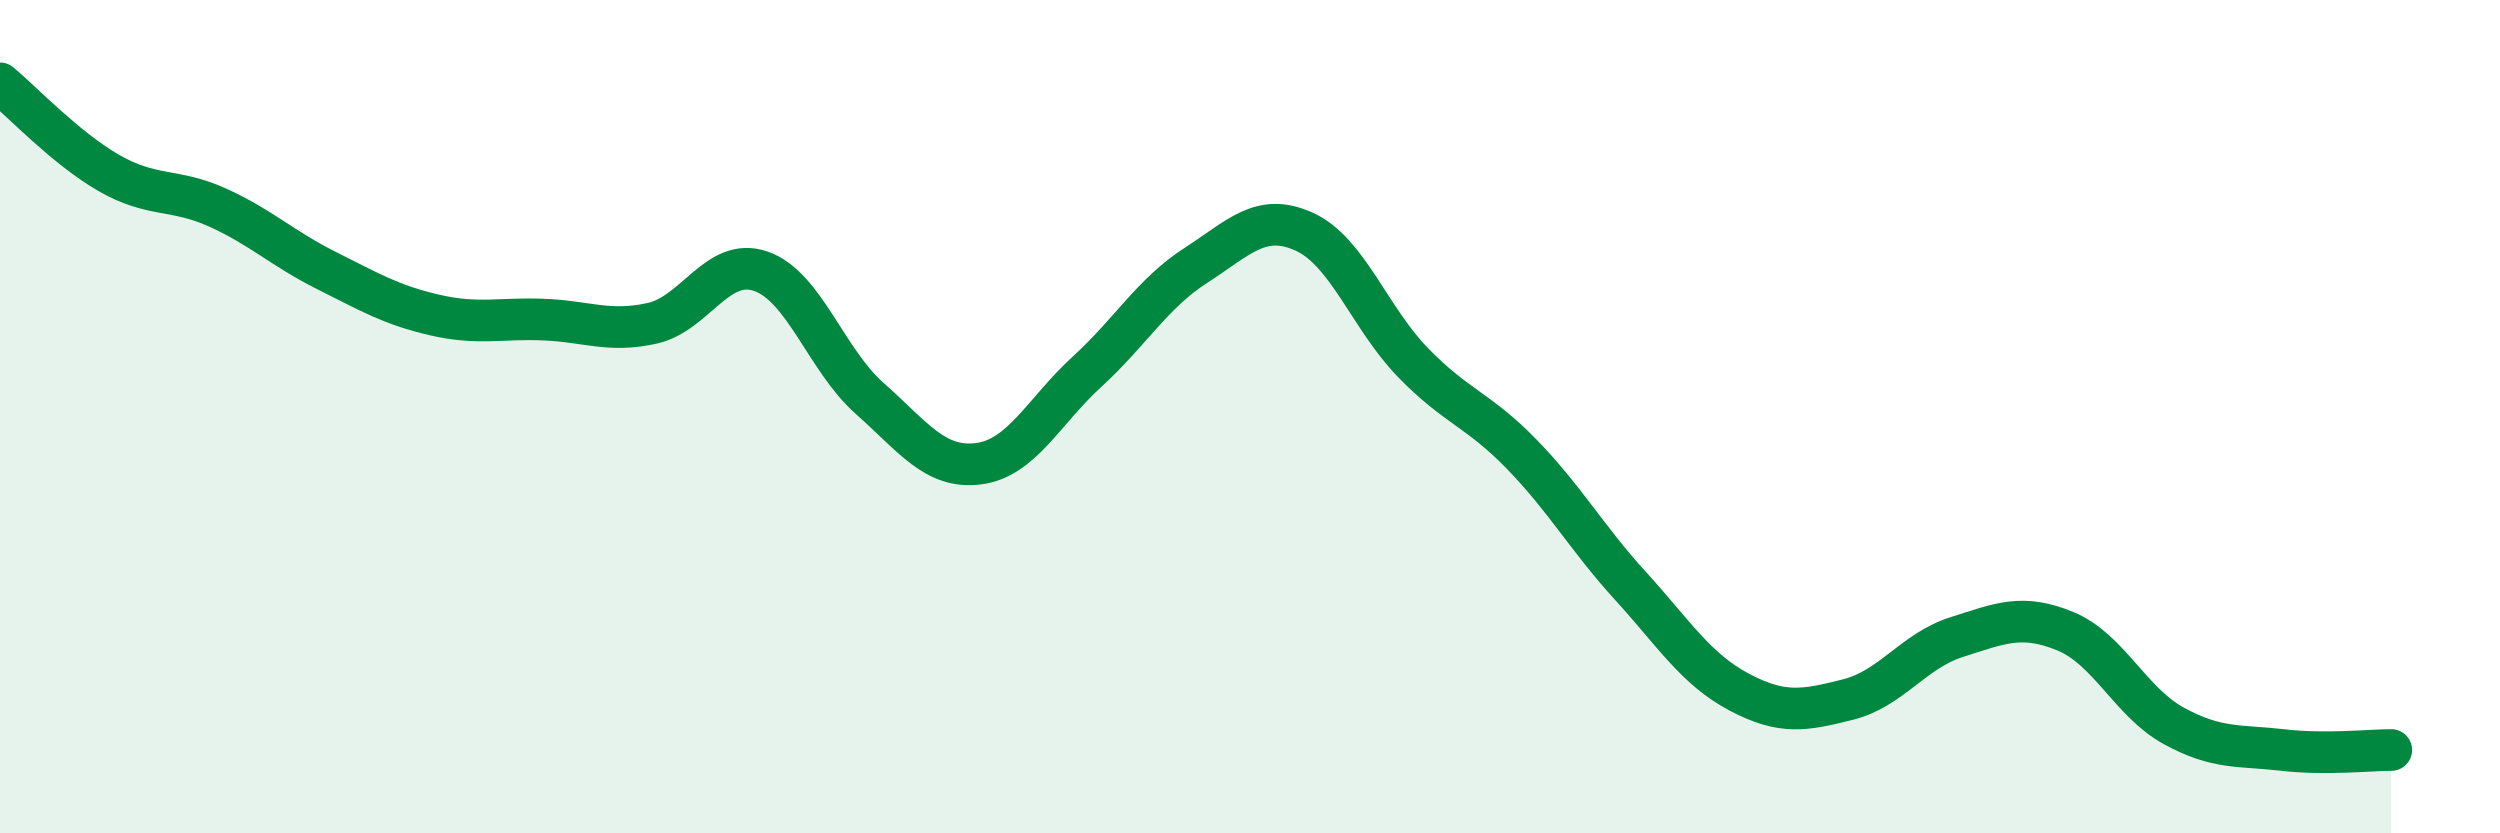
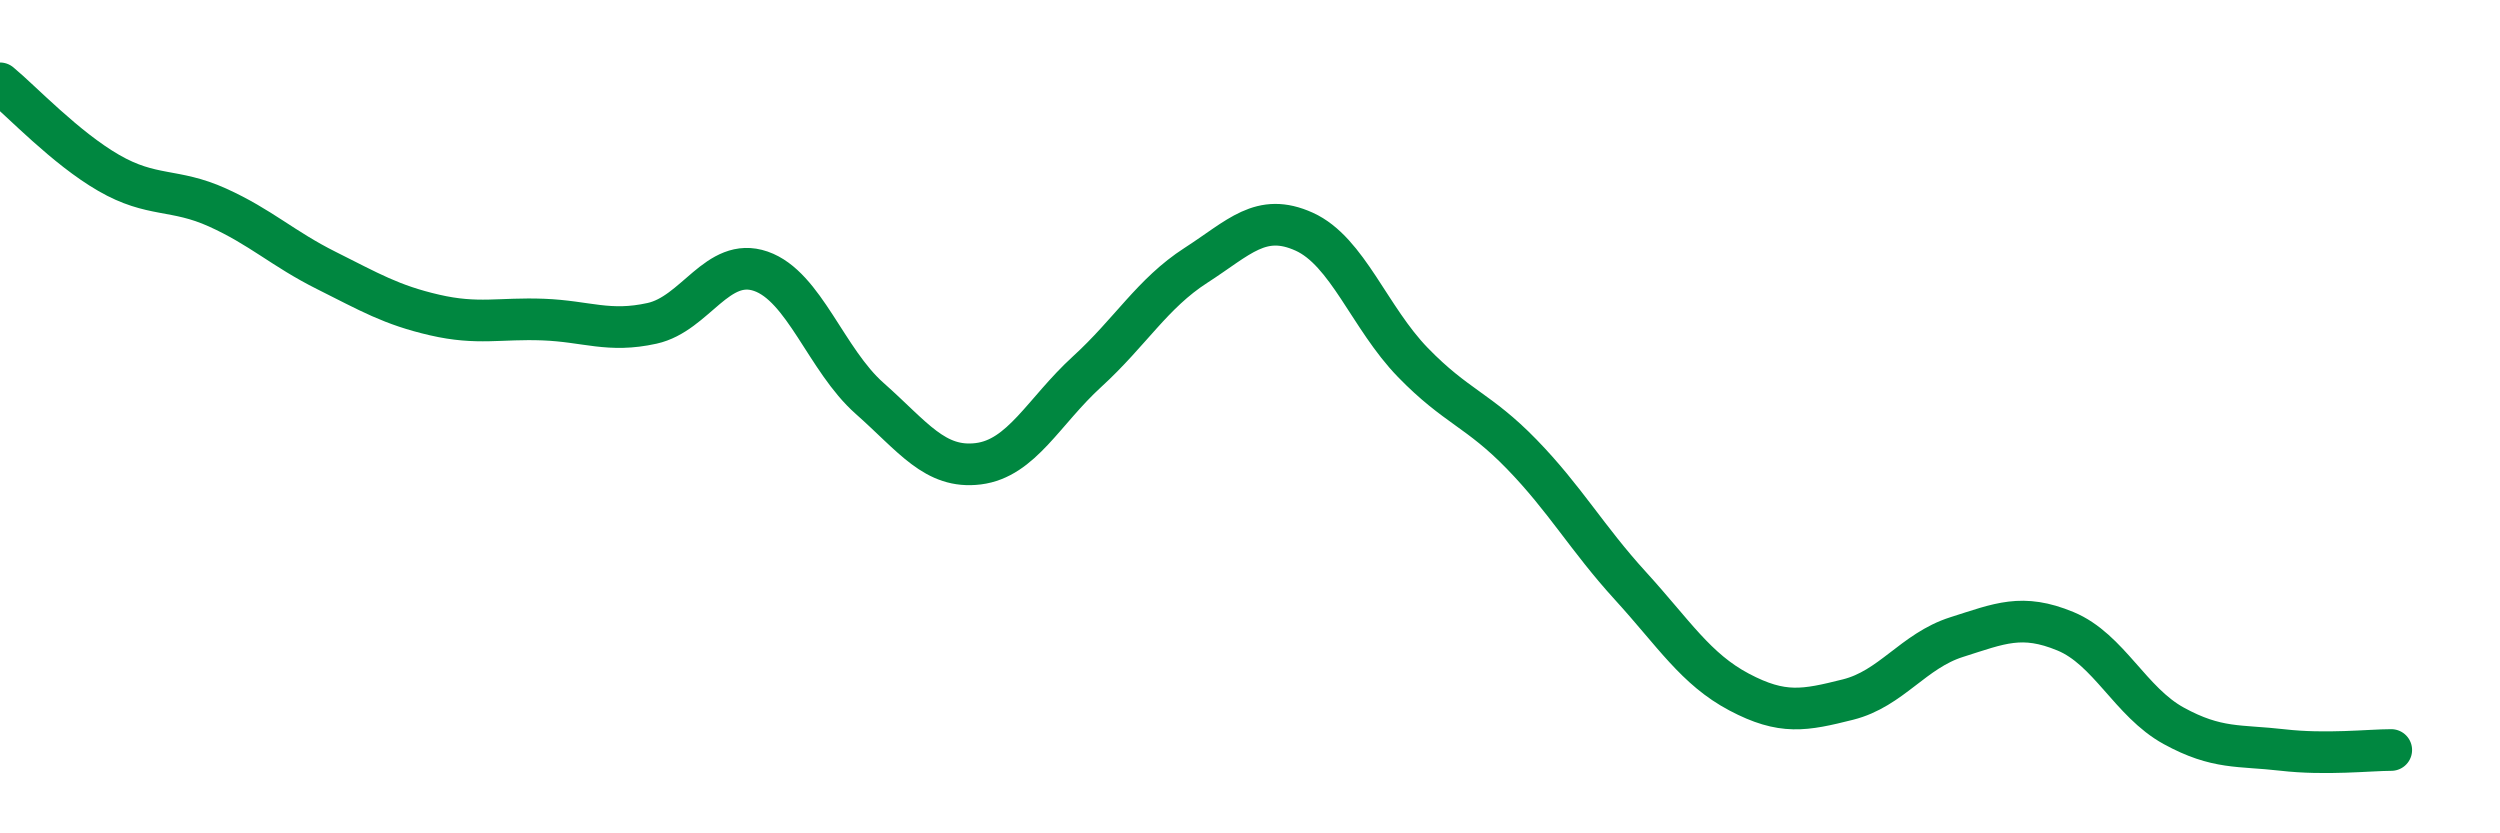
<svg xmlns="http://www.w3.org/2000/svg" width="60" height="20" viewBox="0 0 60 20">
-   <path d="M 0,2 C 0.52,2.43 1.57,3.55 2.61,4.15 C 3.65,4.75 4.18,4.51 5.22,4.98 C 6.26,5.45 6.79,5.97 7.83,6.49 C 8.87,7.01 9.39,7.32 10.43,7.56 C 11.47,7.8 12,7.63 13.04,7.67 C 14.08,7.71 14.61,7.99 15.65,7.76 C 16.69,7.53 17.22,6.15 18.26,6.51 C 19.3,6.87 19.83,8.64 20.87,9.56 C 21.91,10.48 22.44,11.26 23.48,11.13 C 24.52,11 25.05,9.87 26.09,8.92 C 27.13,7.97 27.66,7.04 28.7,6.37 C 29.74,5.7 30.26,5.09 31.3,5.56 C 32.34,6.03 32.87,7.63 33.91,8.7 C 34.95,9.77 35.48,9.83 36.52,10.9 C 37.56,11.97 38.09,12.92 39.13,14.06 C 40.17,15.2 40.7,16.06 41.74,16.61 C 42.78,17.16 43.31,17.05 44.35,16.79 C 45.39,16.53 45.92,15.62 46.96,15.29 C 48,14.96 48.53,14.72 49.57,15.15 C 50.61,15.58 51.13,16.85 52.17,17.42 C 53.21,17.99 53.74,17.88 54.78,18 C 55.82,18.12 56.87,18 57.39,18L57.39 20L0 20Z" fill="#008740" opacity="0.1" stroke-linecap="round" stroke-linejoin="round" />
  <path d="M 0,2 C 0.52,2.43 1.57,3.55 2.61,4.15 C 3.65,4.75 4.18,4.51 5.22,4.98 C 6.26,5.45 6.79,5.97 7.83,6.49 C 8.87,7.01 9.39,7.32 10.43,7.56 C 11.47,7.8 12,7.63 13.04,7.67 C 14.08,7.71 14.61,7.99 15.65,7.76 C 16.69,7.53 17.22,6.15 18.26,6.51 C 19.3,6.87 19.83,8.64 20.87,9.56 C 21.91,10.48 22.44,11.26 23.48,11.13 C 24.52,11 25.05,9.87 26.09,8.92 C 27.13,7.97 27.66,7.04 28.7,6.37 C 29.74,5.7 30.26,5.09 31.3,5.56 C 32.34,6.03 32.87,7.63 33.91,8.7 C 34.95,9.77 35.48,9.83 36.52,10.9 C 37.56,11.97 38.09,12.92 39.13,14.06 C 40.17,15.2 40.7,16.06 41.74,16.61 C 42.78,17.16 43.31,17.05 44.35,16.79 C 45.39,16.53 45.92,15.62 46.96,15.29 C 48,14.96 48.53,14.72 49.57,15.15 C 50.61,15.58 51.13,16.85 52.17,17.42 C 53.21,17.99 53.74,17.88 54.78,18 C 55.82,18.12 56.87,18 57.39,18" stroke="#008740" stroke-width="1" fill="none" stroke-linecap="round" stroke-linejoin="round" />
</svg>